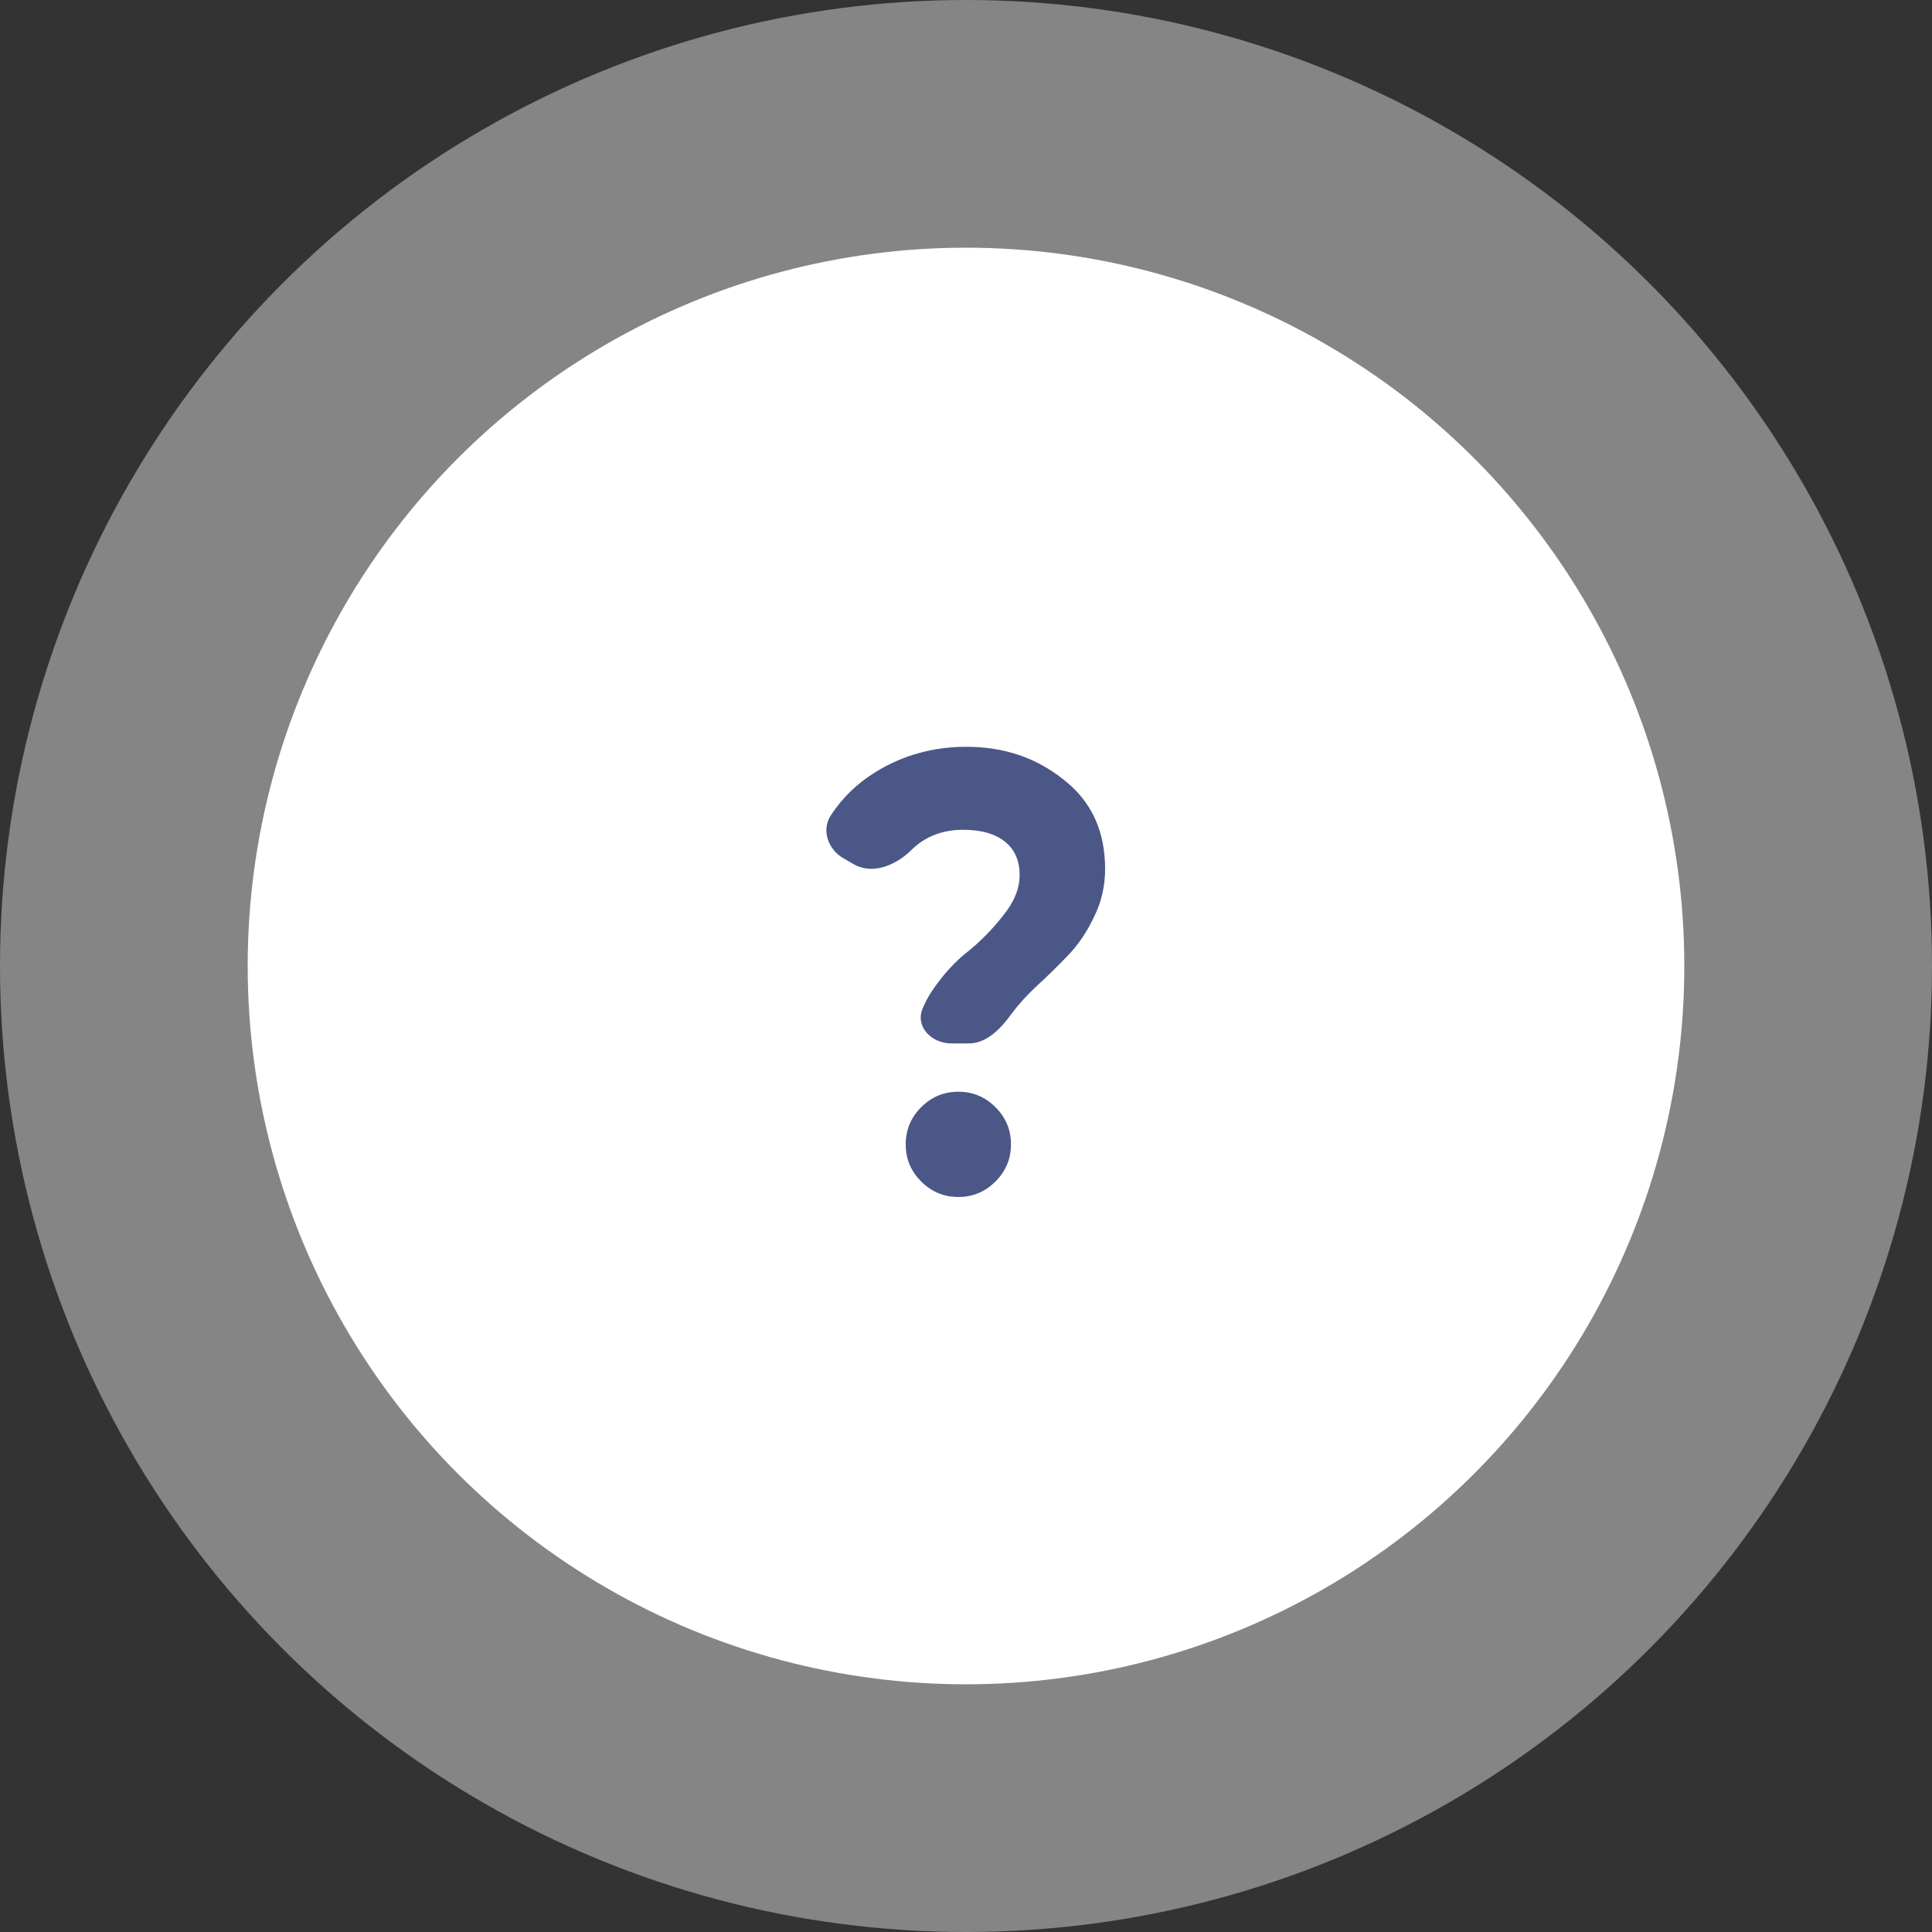
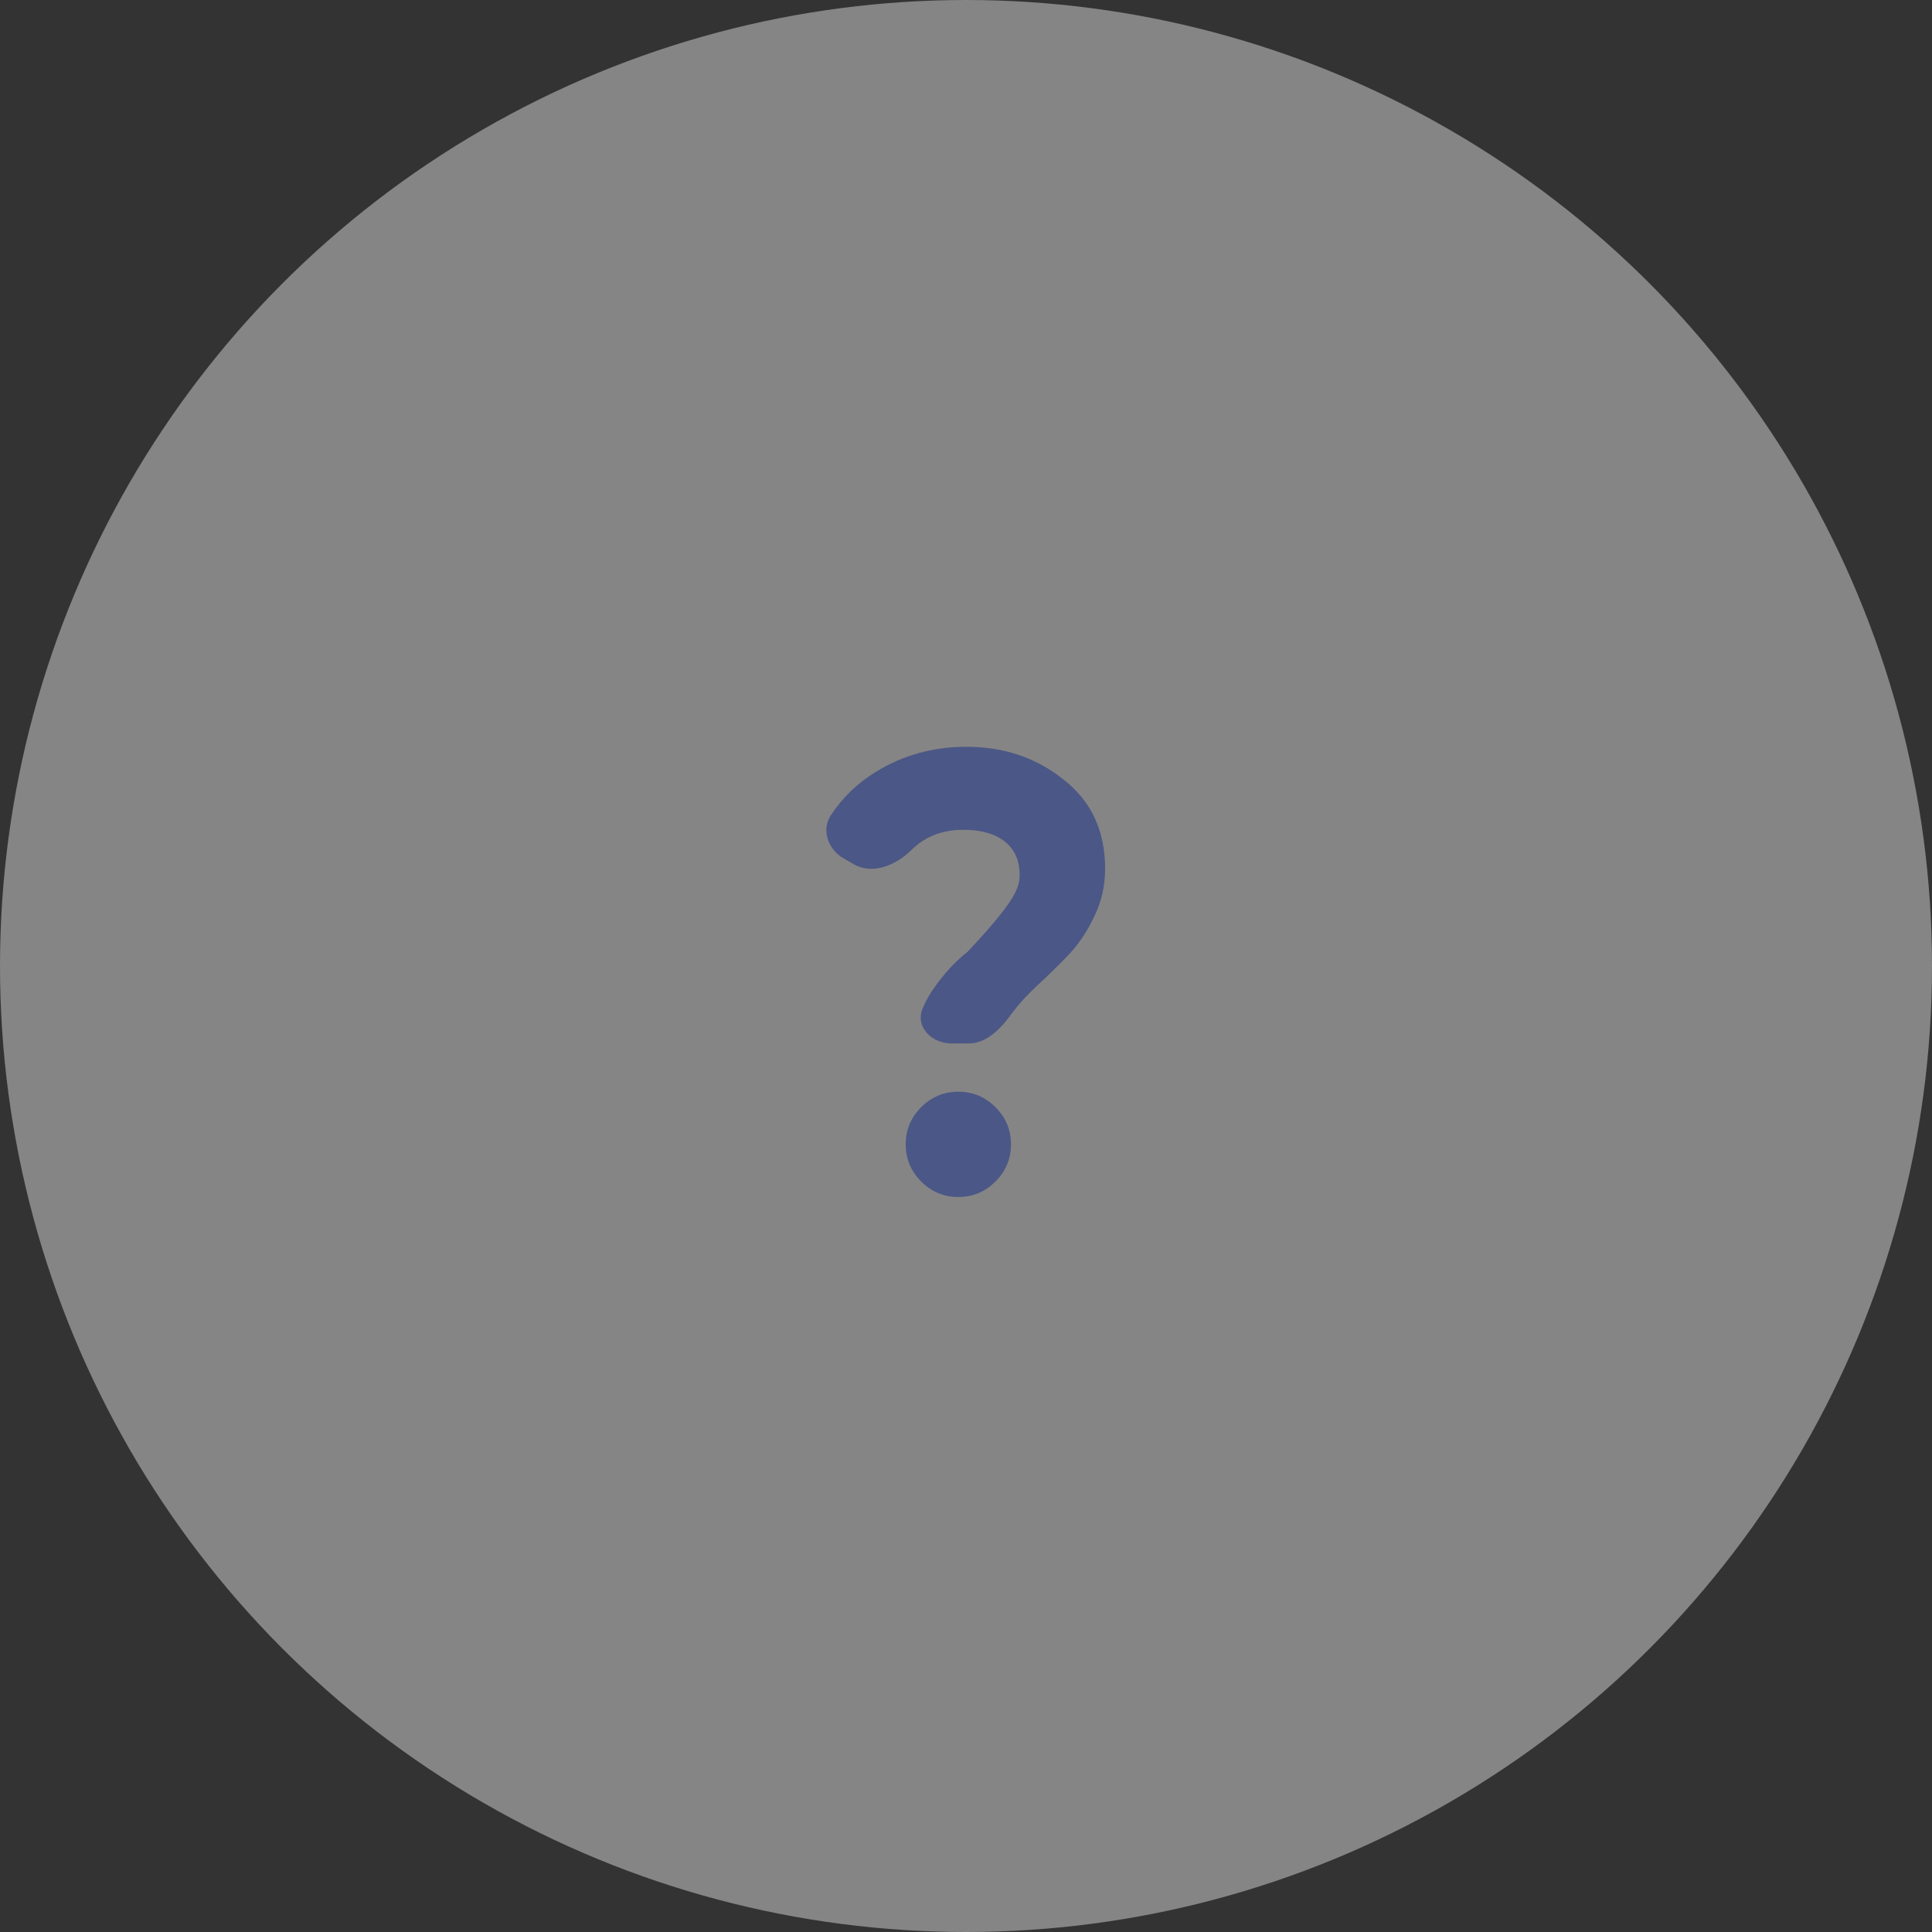
<svg xmlns="http://www.w3.org/2000/svg" width="54" height="54" viewBox="0 0 54 54" fill="none">
  <rect x="0" y="0" width="54" height="54" fill="#333333" stroke="none" />
  <circle cx="27" cy="27" r="27" fill="white" fill-opacity="0.4" />
-   <circle cx="27" cy="27" r="20.077" fill="white" />
-   <path d="M26.591 29.164C26.039 29.164 25.576 28.7 25.787 28.19C25.855 28.027 25.939 27.867 26.041 27.71C26.353 27.248 26.688 26.879 27.045 26.602C27.403 26.314 27.732 25.979 28.032 25.598C28.343 25.218 28.499 24.837 28.499 24.456C28.499 24.052 28.361 23.741 28.084 23.521C27.807 23.302 27.42 23.193 26.924 23.193C26.338 23.193 25.855 23.381 25.476 23.756C25.041 24.186 24.389 24.459 23.859 24.154L23.577 23.991C23.144 23.742 22.95 23.202 23.224 22.785C23.547 22.295 23.96 21.894 24.466 21.583C25.228 21.11 26.076 20.873 27.011 20.873C28.061 20.873 28.966 21.179 29.728 21.791C30.501 22.391 30.888 23.221 30.888 24.283C30.888 24.768 30.784 25.218 30.576 25.633C30.38 26.048 30.138 26.406 29.849 26.706C29.572 26.995 29.29 27.271 29.001 27.537C28.724 27.791 28.482 28.056 28.274 28.333V28.333C27.988 28.737 27.579 29.164 27.084 29.164H26.591ZM27.824 33.023C27.536 33.312 27.19 33.456 26.786 33.456C26.382 33.456 26.036 33.312 25.747 33.023C25.459 32.735 25.315 32.389 25.315 31.985C25.315 31.581 25.459 31.235 25.747 30.947C26.036 30.658 26.382 30.514 26.786 30.514C27.19 30.514 27.536 30.658 27.824 30.947C28.113 31.235 28.257 31.581 28.257 31.985C28.257 32.389 28.113 32.735 27.824 33.023Z" fill="#4B5786" />
+   <path d="M26.591 29.164C26.039 29.164 25.576 28.7 25.787 28.19C25.855 28.027 25.939 27.867 26.041 27.71C26.353 27.248 26.688 26.879 27.045 26.602C28.343 25.218 28.499 24.837 28.499 24.456C28.499 24.052 28.361 23.741 28.084 23.521C27.807 23.302 27.42 23.193 26.924 23.193C26.338 23.193 25.855 23.381 25.476 23.756C25.041 24.186 24.389 24.459 23.859 24.154L23.577 23.991C23.144 23.742 22.95 23.202 23.224 22.785C23.547 22.295 23.96 21.894 24.466 21.583C25.228 21.11 26.076 20.873 27.011 20.873C28.061 20.873 28.966 21.179 29.728 21.791C30.501 22.391 30.888 23.221 30.888 24.283C30.888 24.768 30.784 25.218 30.576 25.633C30.38 26.048 30.138 26.406 29.849 26.706C29.572 26.995 29.29 27.271 29.001 27.537C28.724 27.791 28.482 28.056 28.274 28.333V28.333C27.988 28.737 27.579 29.164 27.084 29.164H26.591ZM27.824 33.023C27.536 33.312 27.19 33.456 26.786 33.456C26.382 33.456 26.036 33.312 25.747 33.023C25.459 32.735 25.315 32.389 25.315 31.985C25.315 31.581 25.459 31.235 25.747 30.947C26.036 30.658 26.382 30.514 26.786 30.514C27.19 30.514 27.536 30.658 27.824 30.947C28.113 31.235 28.257 31.581 28.257 31.985C28.257 32.389 28.113 32.735 27.824 33.023Z" fill="#4B5786" />
</svg>